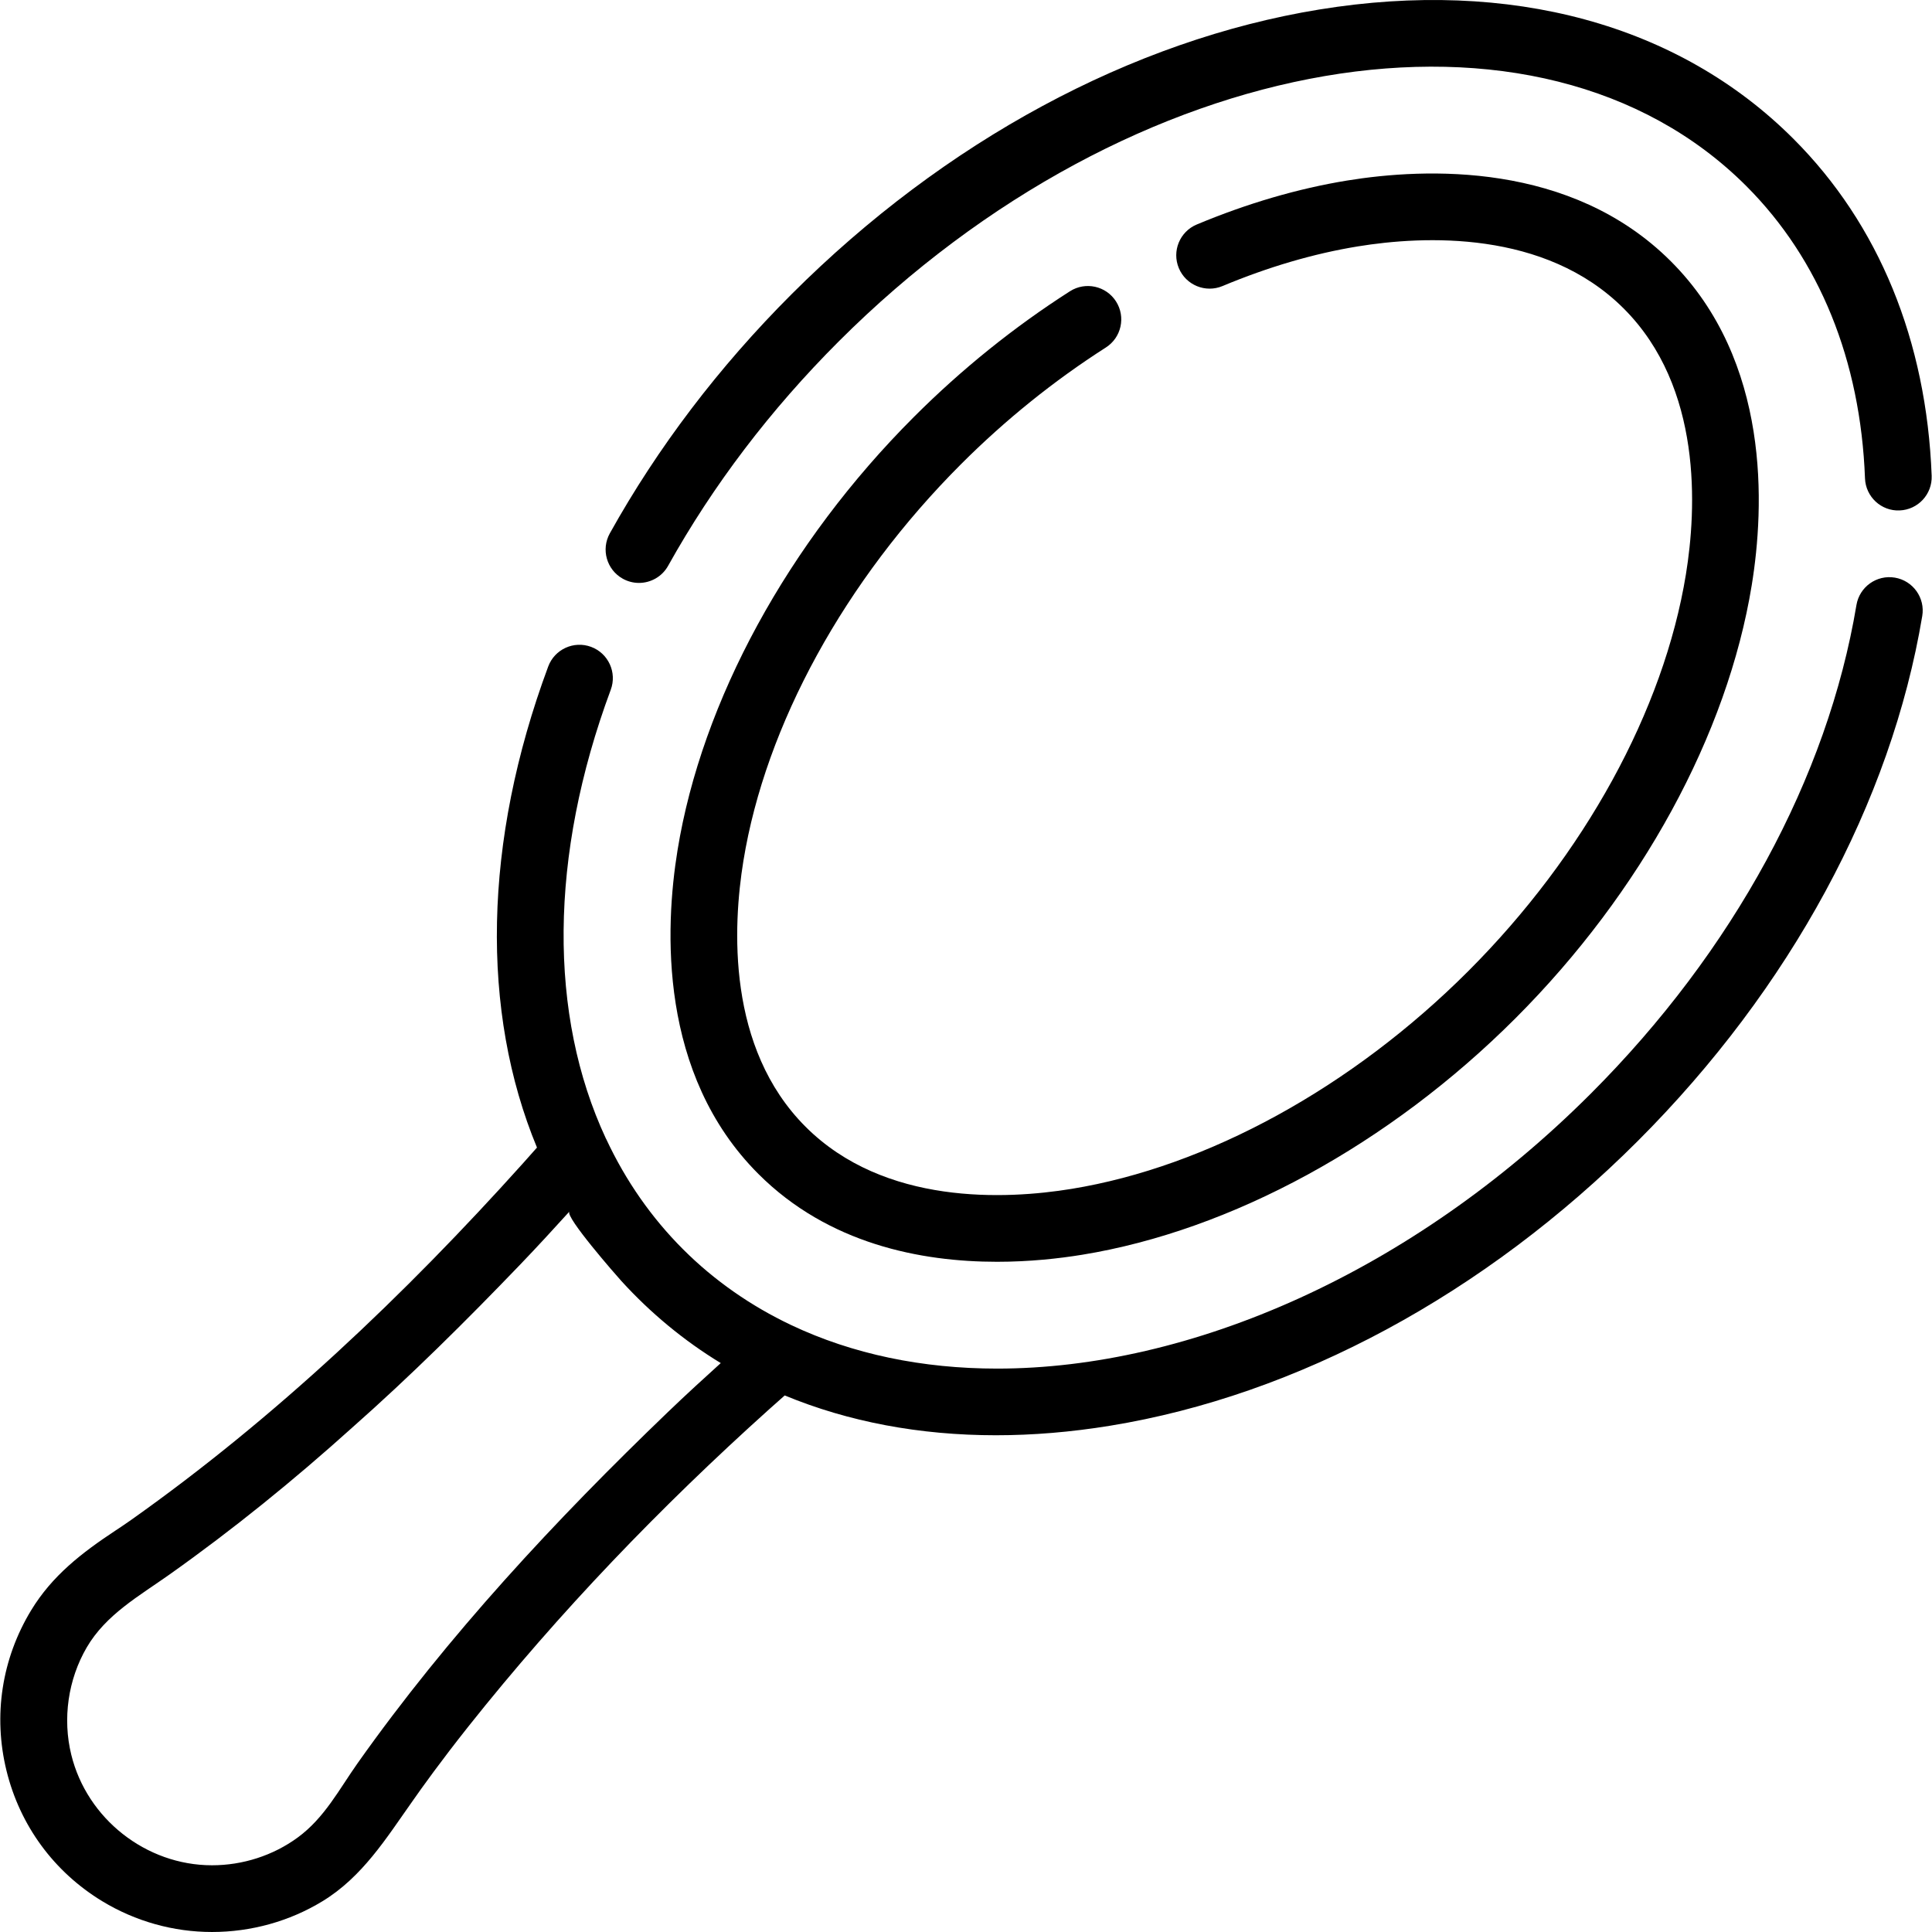
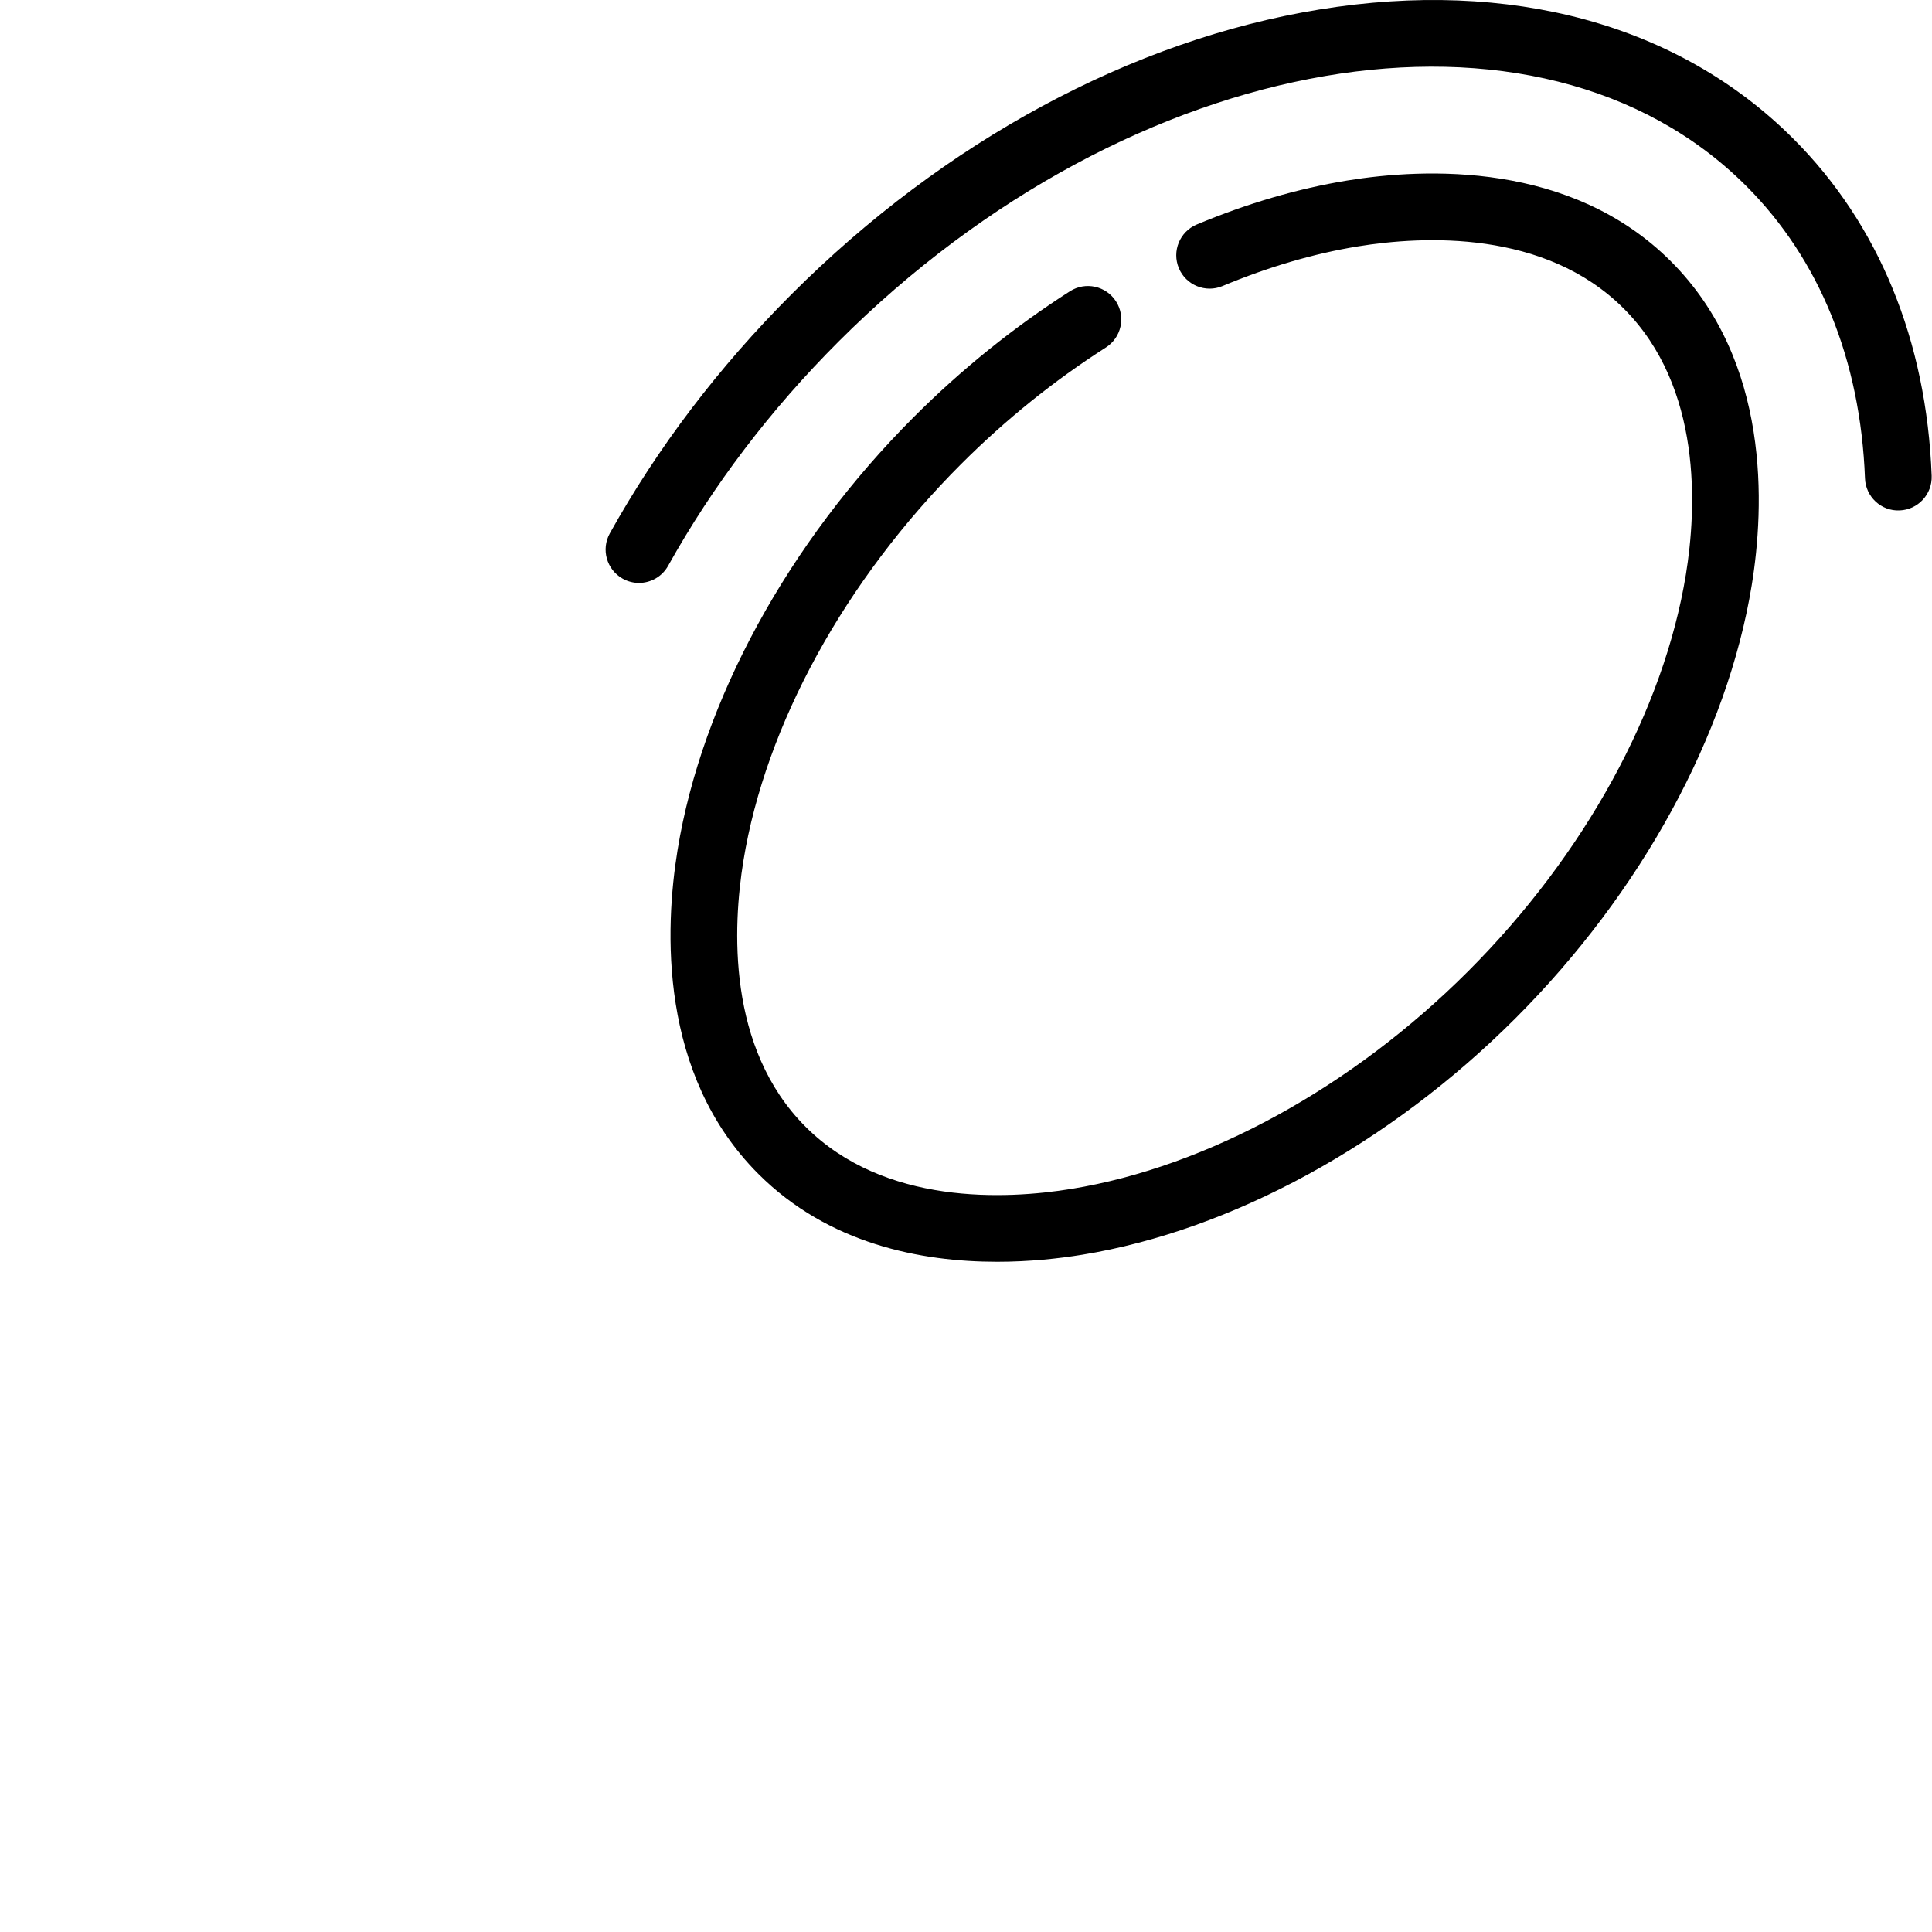
<svg xmlns="http://www.w3.org/2000/svg" fill="#000000" height="800px" width="800px" version="1.1" id="Layer_1" viewBox="0 0 512 512" xml:space="preserve">
  <g>
    <g>
      <path d="M442.812,69.263c-26.483-26.484-65.128-24.787-85.808-21.419c-13.029,2.123-26.438,6.042-39.853,11.652    c-4.505,1.884-6.63,7.062-4.746,11.567c1.884,4.505,7.062,6.629,11.567,4.746c12.14-5.076,24.211-8.613,35.875-10.513    c17.341-2.824,49.551-4.44,70.463,16.471c20.911,20.912,19.295,53.123,16.471,70.463c-5.869,36.025-26.897,74.349-57.693,105.145    s-69.12,51.825-105.145,57.693c-17.341,2.824-49.551,4.439-70.463-16.472s-19.295-53.122-16.471-70.461    c5.867-36.024,26.894-74.349,57.691-105.145c11.727-11.727,24.636-22.125,38.367-30.903c4.114-2.63,5.316-8.097,2.686-12.211    c-2.63-4.115-8.099-5.315-12.211-2.686c-14.805,9.465-28.716,20.668-41.346,33.299c-33.359,33.359-56.19,75.205-62.641,114.806    c-3.369,20.678-5.065,59.323,21.419,85.806c18.569,18.569,43.112,23.285,63.253,23.284c8.586,0,16.374-0.858,22.555-1.865    c39.602-6.451,81.447-29.283,114.805-62.643c33.359-33.359,56.19-75.203,62.641-114.805    C467.6,134.392,469.296,95.747,442.812,69.263z" />
    </g>
  </g>
  <g>
    <g>
-       <path d="M502.153,153.077c-4.816-0.804-9.371,2.447-10.176,7.263c-7.64,45.74-32.648,91.732-70.418,129.502    c-47.485,47.486-106.253,72.854-157.327,72.851c-19.71-0.001-38.262-3.807-54.591-11.554    c-10.545-4.994-20.328-11.769-28.58-20.027c-0.016-0.017-0.033-0.031-0.049-0.047c-8.361-8.361-15.199-18.162-20.323-29.131    c-0.04-0.086-0.093-0.165-0.137-0.25c-15.187-32.62-15.079-74.766,1.305-118.892c1.7-4.577-0.633-9.666-5.21-11.366    c-4.578-1.701-9.666,0.634-11.366,5.21c-17.275,46.521-17.917,91.416-2.975,127.479c-1.286,1.462-2.528,2.86-3.74,4.208    c-31.296,34.826-65.582,67.418-103.861,94.506c-1.555,1.101-2.913,1.998-4.112,2.79c-8.87,5.862-16.753,11.91-22.361,21.162    c-7.77,12.819-10.083,27.898-6.513,42.456c3.57,14.56,12.597,26.857,25.416,34.626c8.779,5.322,18.822,8.135,29.047,8.136    c10.278,0,20.488-2.792,29.27-8.148c10.603-6.465,16.863-16.636,23.854-26.515c2.411-3.461,7.55-10.647,14.894-19.892    c23.997-30.2,50.88-58.129,79.56-83.904c1.352-1.215,2.748-2.455,4.2-3.733c16.857,6.977,35.721,10.551,55.969,10.551    c9.78,0,19.886-0.835,30.242-2.521c49.609-8.082,99.29-34.892,139.891-75.493c40.351-40.351,67.114-89.748,75.354-139.092    C510.222,158.438,506.969,153.881,502.153,153.077z M177.041,374.174c-29.782,28.602-58.319,59.243-82.21,93.004    c-4.984,7.043-8.815,14.567-15.931,19.777c-6.563,4.805-14.597,7.364-22.722,7.363c-17.489,0-33.132-12.349-37.288-29.29    c-2.343-9.556-0.866-19.927,4.088-28.433c5.072-8.707,13.903-13.641,21.886-19.295c16.895-11.968,33.002-25.039,48.386-38.891    c15.541-13.735,30.267-28.354,44.627-43.309c4.658-4.851,9.144-9.761,13.017-14.023c-1.221,1.344,12.504,17.009,13.83,18.464    c7.68,8.419,16.543,15.772,26.284,21.69C186.759,365.072,181.865,369.543,177.041,374.174z" />
-     </g>
+       </g>
  </g>
  <g>
    <g>
      <path d="M475.282,36.793C444.927,6.437,400.295-5.735,349.622,2.521c-49.609,8.082-99.291,34.892-139.892,75.493    c-19.224,19.224-35.412,40.527-48.115,63.318c-2.378,4.265-0.846,9.649,3.418,12.027c1.363,0.759,2.84,1.12,4.297,1.12    c3.103,0,6.113-1.636,7.73-4.538c11.907-21.363,27.106-41.355,45.172-59.423C299.916,12.834,407.824-5.658,462.78,49.296    c19.401,19.401,30.282,46.192,31.463,77.474c0.185,4.879,4.291,8.712,9.168,8.5c4.879-0.184,8.685-4.289,8.5-9.168    C510.559,90.285,497.892,59.403,475.282,36.793z" />
    </g>
  </g>
</svg>